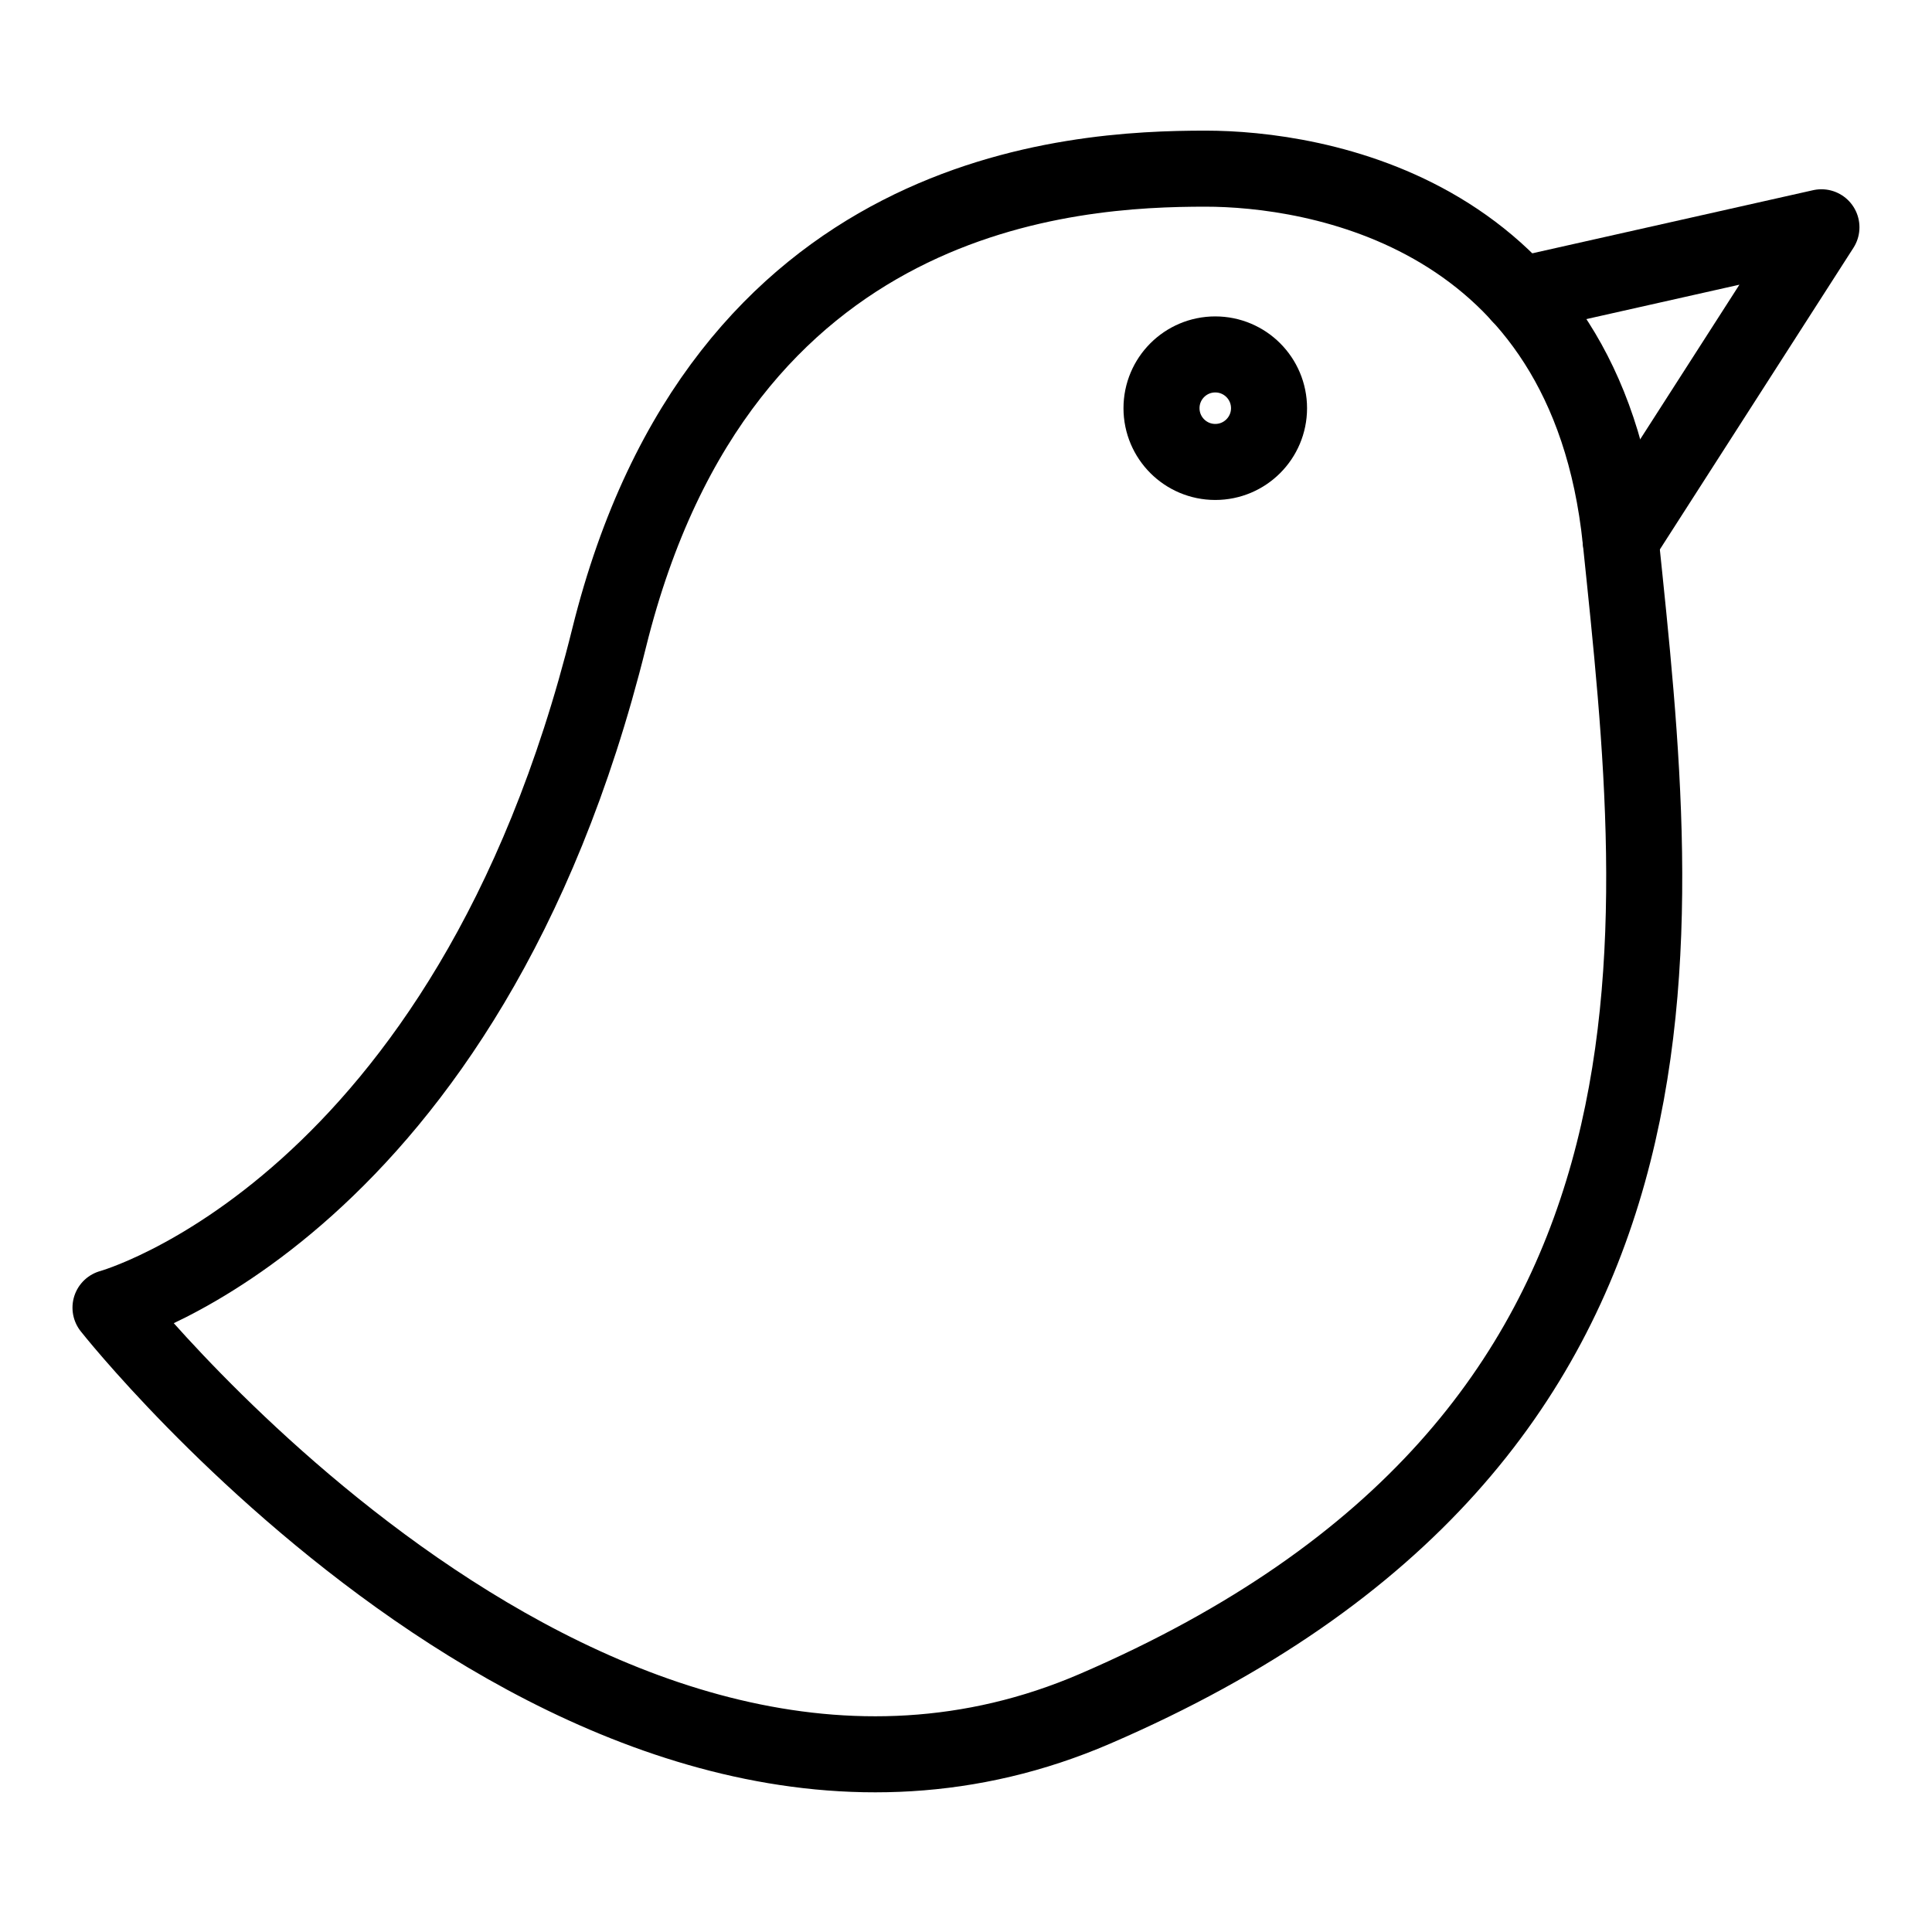
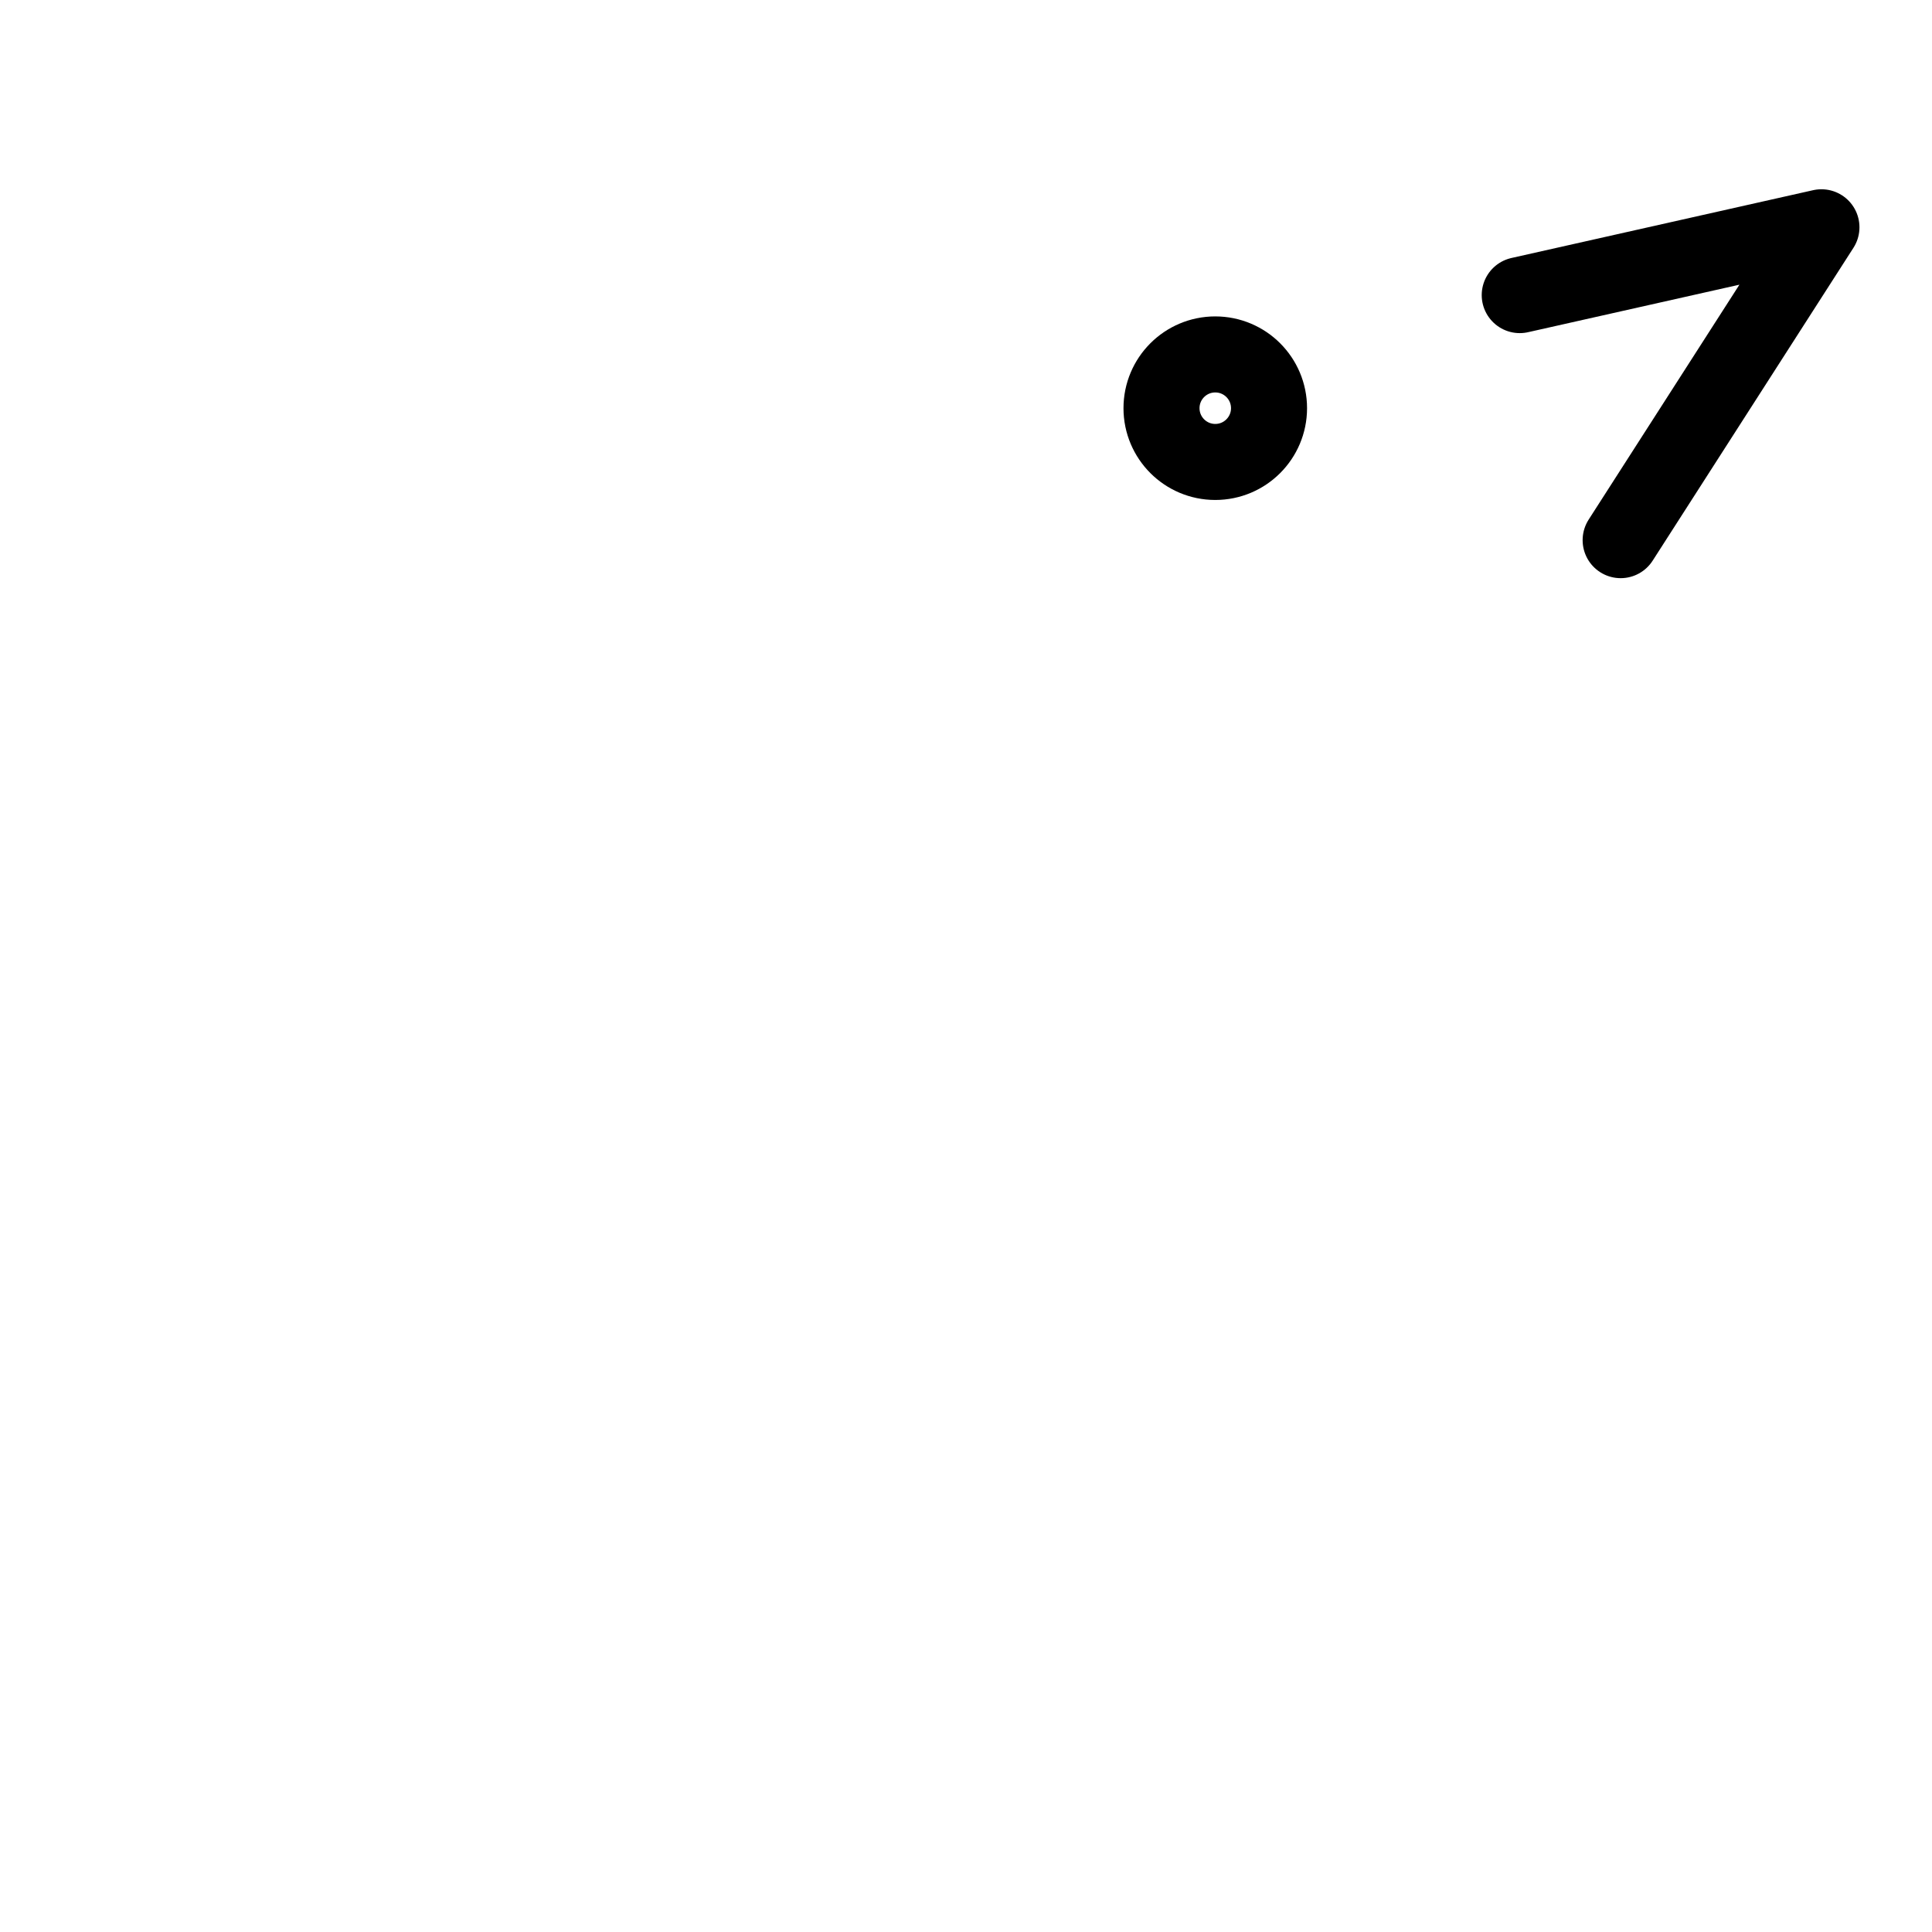
<svg xmlns="http://www.w3.org/2000/svg" width="800px" height="800px" version="1.1" viewBox="144 144 512 512">
  <g fill="none" stroke="#000000" stroke-linecap="round" stroke-linejoin="round" stroke-miterlimit="10" stroke-width="4">
-     <path transform="matrix(5.038 0 0 5.038 148.09 148.09)" d="m62.6 8.06c-6.942 7.75e-4 -25.489 0.955-31.371 24.686-7.457 30.085-26.228 35.228-26.228 35.228s25.562 32.412 51.79 21.098c32.95-14.215 29.82-40.528 27.647-61.469-1.802-17.37-16.18-19.544-21.838-19.543z" />
    <path transform="matrix(5.038 0 0 5.038 148.09 148.09)" d="m79.13 14.711 15.87-3.567-10.562 16.457" />
    <path transform="matrix(5.038 0 0 5.038 148.09 148.09)" d="m65.942 20.66c0 1.562-1.266 2.828-2.828 2.828-1.562 0-2.828-1.266-2.828-2.828 0-1.562 1.266-2.828 2.828-2.828 1.562 0 2.828 1.266 2.828 2.828" />
  </g>
</svg>